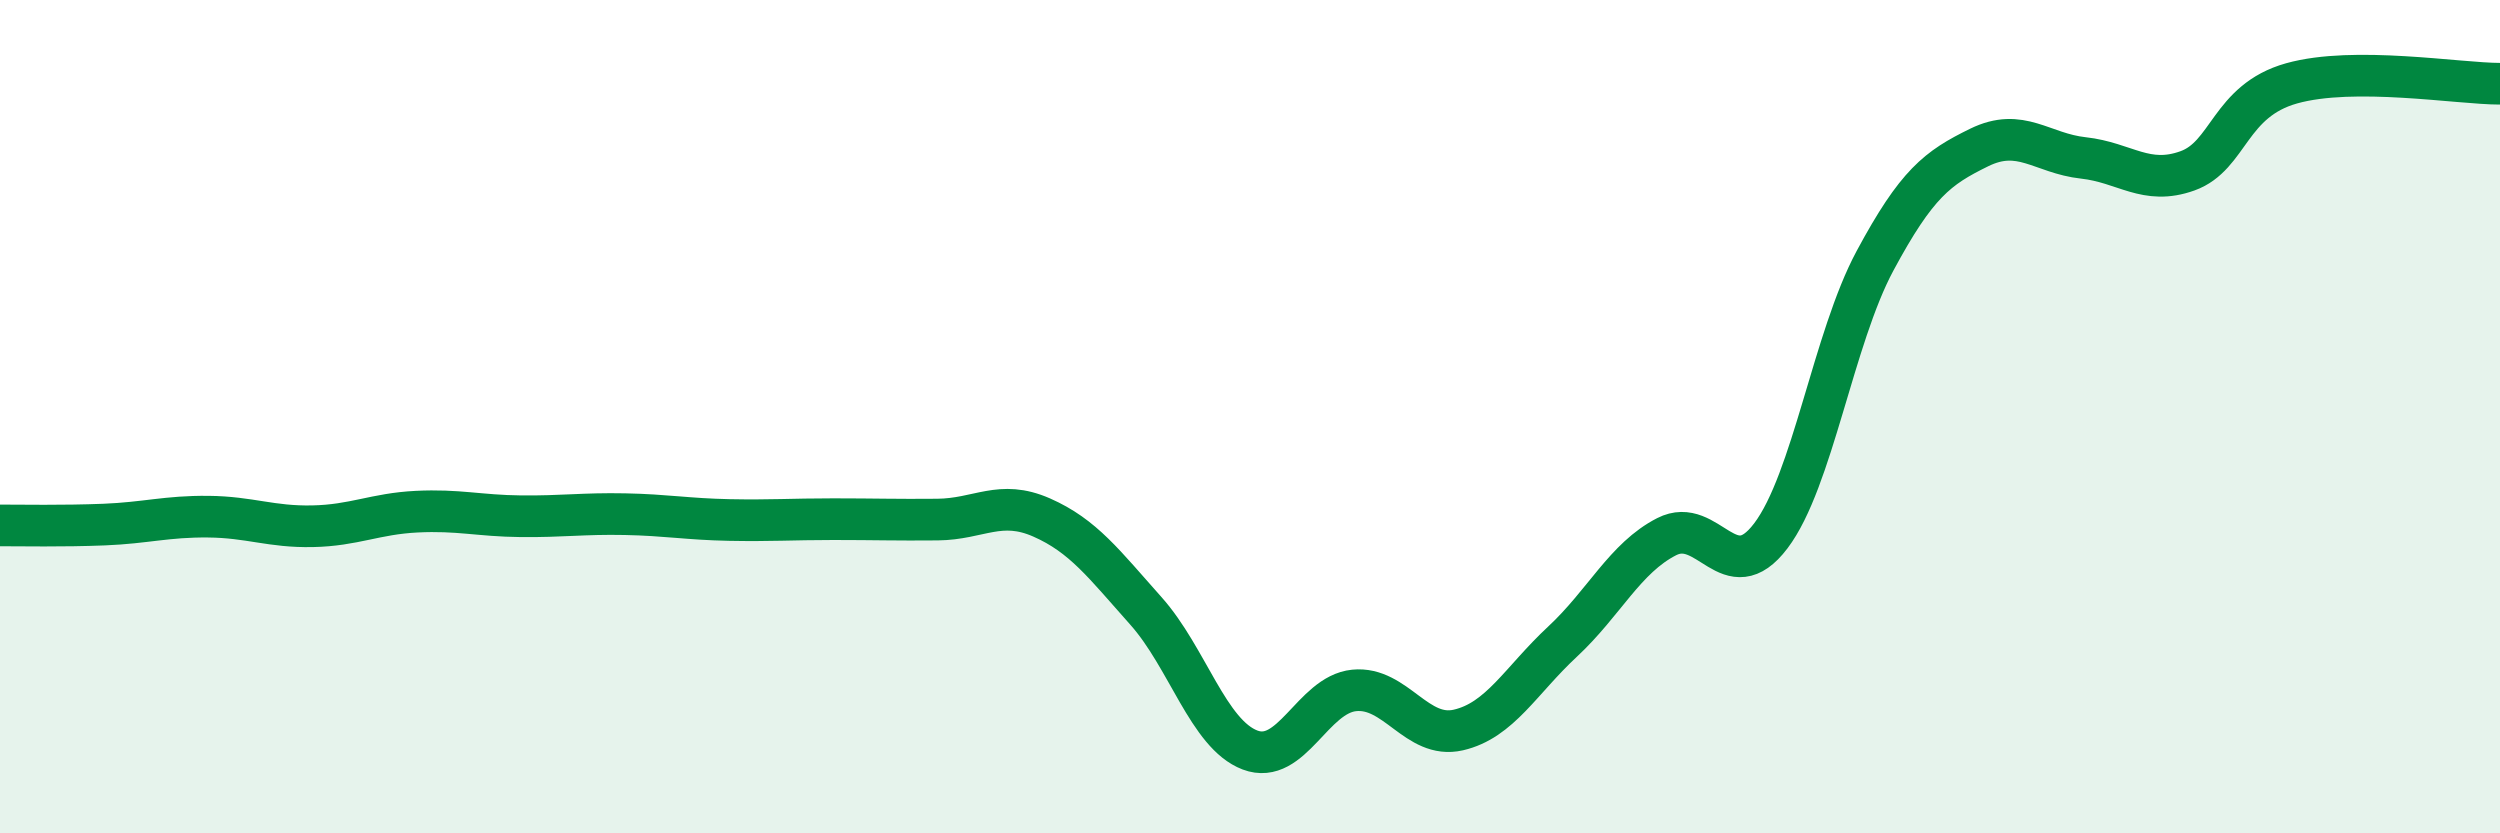
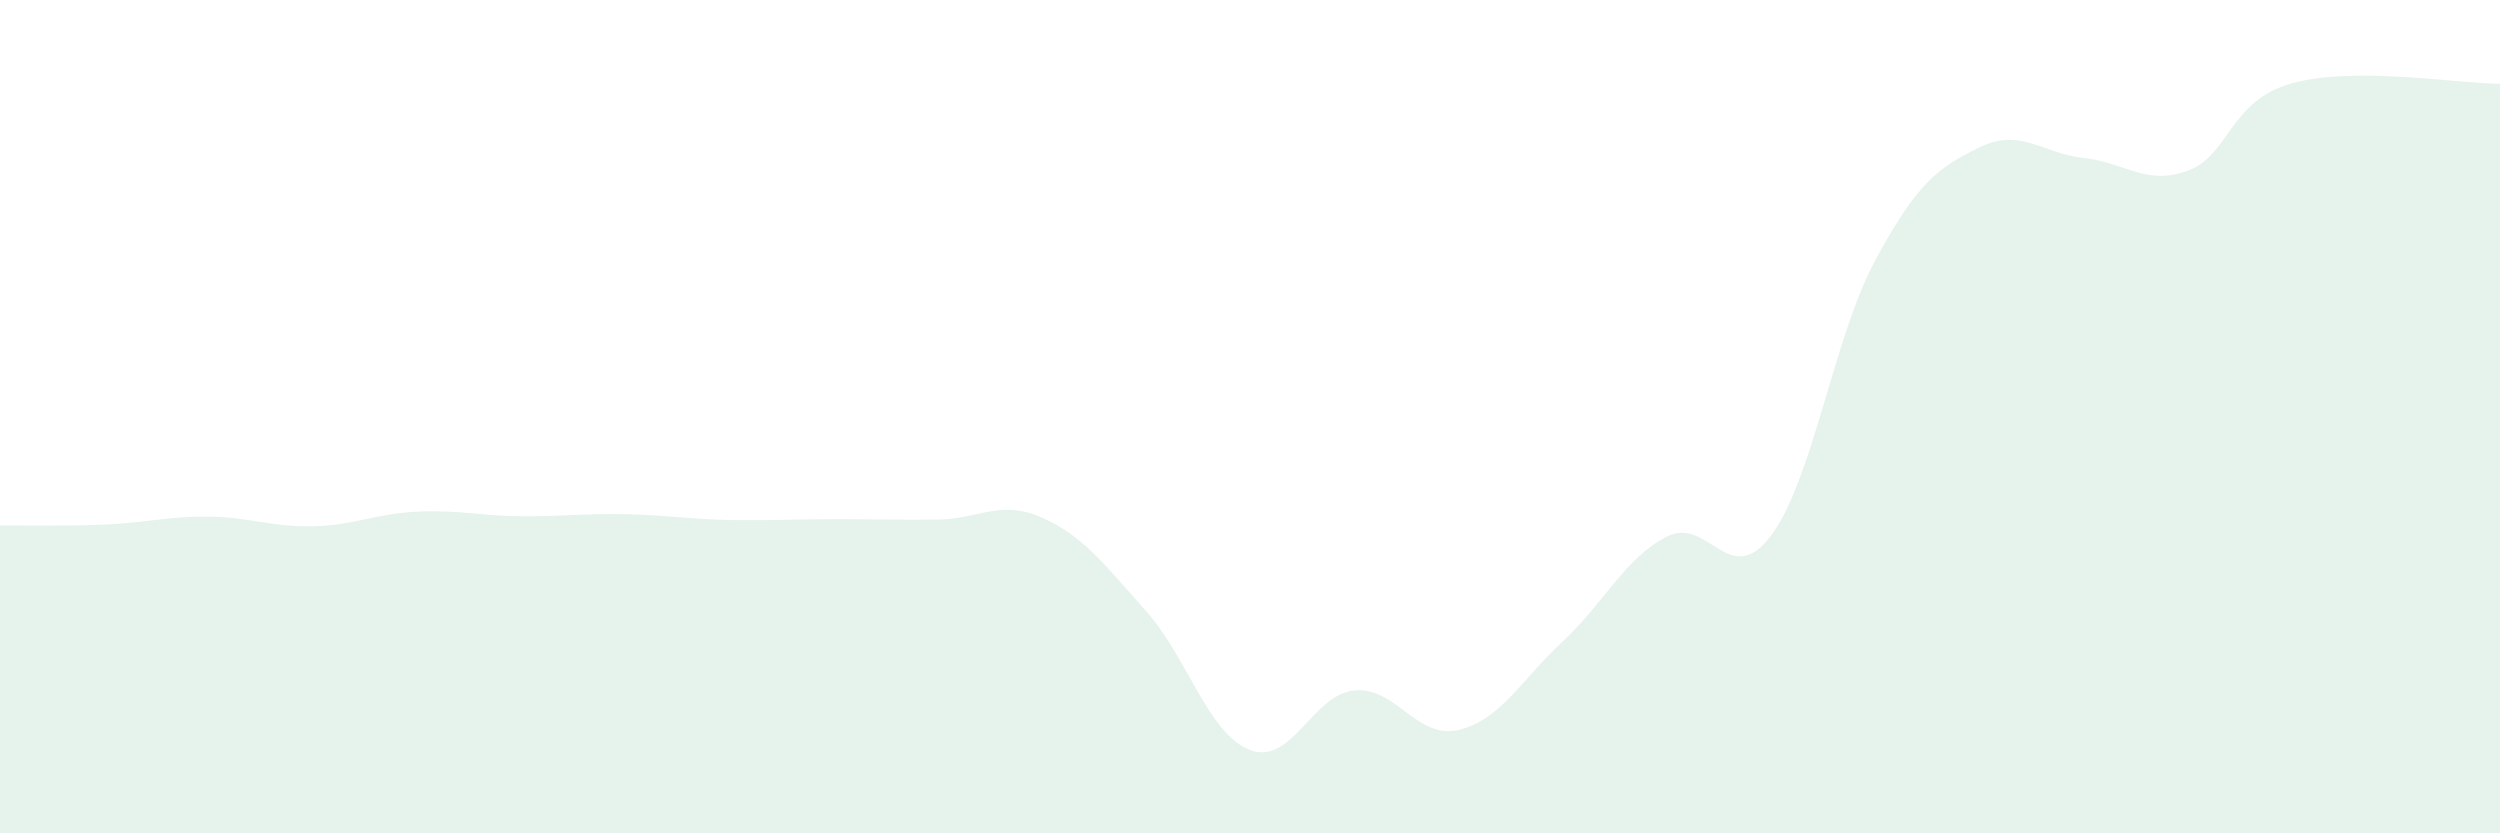
<svg xmlns="http://www.w3.org/2000/svg" width="60" height="20" viewBox="0 0 60 20">
-   <path d="M 0,12.61 C 0.5,12.61 1.5,12.63 2.5,12.59 C 3.5,12.55 4,12.39 5,12.4 C 6,12.41 6.5,12.65 7.5,12.63 C 8.5,12.61 9,12.33 10,12.28 C 11,12.23 11.5,12.38 12.5,12.39 C 13.5,12.4 14,12.32 15,12.34 C 16,12.36 16.5,12.46 17.5,12.48 C 18.5,12.5 19,12.46 20,12.46 C 21,12.46 21.5,12.48 22.5,12.47 C 23.5,12.46 24,11.98 25,12.42 C 26,12.86 26.5,13.54 27.5,14.66 C 28.5,15.78 29,17.62 30,18 C 31,18.38 31.5,16.67 32.5,16.57 C 33.5,16.47 34,17.75 35,17.52 C 36,17.29 36.5,16.33 37.5,15.4 C 38.5,14.47 39,13.39 40,12.88 C 41,12.37 41.5,14.18 42.5,12.86 C 43.5,11.54 44,8.12 45,6.26 C 46,4.4 46.5,4.03 47.5,3.54 C 48.5,3.05 49,3.68 50,3.79 C 51,3.9 51.5,4.46 52.5,4.1 C 53.5,3.74 53.5,2.42 55,2 C 56.5,1.58 59,2.01 60,2.01L60 20L0 20Z" fill="#008740" opacity="0.1" stroke-linecap="round" stroke-linejoin="round" />
-   <path d="M 0,12.61 C 0.5,12.61 1.5,12.63 2.5,12.59 C 3.5,12.55 4,12.39 5,12.4 C 6,12.41 6.5,12.65 7.5,12.63 C 8.5,12.61 9,12.33 10,12.28 C 11,12.23 11.5,12.38 12.5,12.39 C 13.5,12.4 14,12.32 15,12.34 C 16,12.36 16.5,12.46 17.5,12.48 C 18.5,12.5 19,12.46 20,12.46 C 21,12.46 21.5,12.48 22.5,12.47 C 23.5,12.46 24,11.98 25,12.42 C 26,12.86 26.5,13.54 27.5,14.66 C 28.5,15.78 29,17.62 30,18 C 31,18.38 31.5,16.67 32.5,16.57 C 33.5,16.47 34,17.75 35,17.52 C 36,17.29 36.5,16.33 37.5,15.4 C 38.5,14.47 39,13.39 40,12.88 C 41,12.37 41.5,14.18 42.5,12.86 C 43.5,11.54 44,8.12 45,6.26 C 46,4.4 46.5,4.03 47.5,3.54 C 48.5,3.05 49,3.68 50,3.79 C 51,3.9 51.5,4.46 52.5,4.1 C 53.5,3.74 53.5,2.42 55,2 C 56.5,1.58 59,2.01 60,2.01" stroke="#008740" stroke-width="1" fill="none" stroke-linecap="round" stroke-linejoin="round" />
+   <path d="M 0,12.61 C 0.5,12.61 1.5,12.63 2.5,12.59 C 3.5,12.55 4,12.39 5,12.4 C 6,12.41 6.5,12.65 7.5,12.63 C 8.5,12.61 9,12.33 10,12.28 C 11,12.23 11.5,12.38 12.5,12.39 C 13.5,12.4 14,12.32 15,12.34 C 16,12.36 16.5,12.46 17.5,12.48 C 18.5,12.5 19,12.46 20,12.46 C 21,12.46 21.5,12.48 22.5,12.47 C 23.5,12.46 24,11.98 25,12.42 C 26,12.86 26.5,13.54 27.5,14.66 C 28.5,15.78 29,17.62 30,18 C 31,18.38 31.5,16.67 32.5,16.57 C 33.5,16.47 34,17.75 35,17.52 C 36,17.29 36.5,16.33 37.5,15.4 C 38.5,14.47 39,13.39 40,12.88 C 41,12.37 41.5,14.18 42.5,12.86 C 43.5,11.54 44,8.12 45,6.26 C 46,4.4 46.5,4.03 47.5,3.54 C 48.5,3.05 49,3.68 50,3.79 C 51,3.9 51.5,4.46 52.5,4.1 C 53.5,3.74 53.5,2.42 55,2 C 56.5,1.58 59,2.01 60,2.01L60 20L0 20" fill="#008740" opacity="0.1" stroke-linecap="round" stroke-linejoin="round" />
</svg>